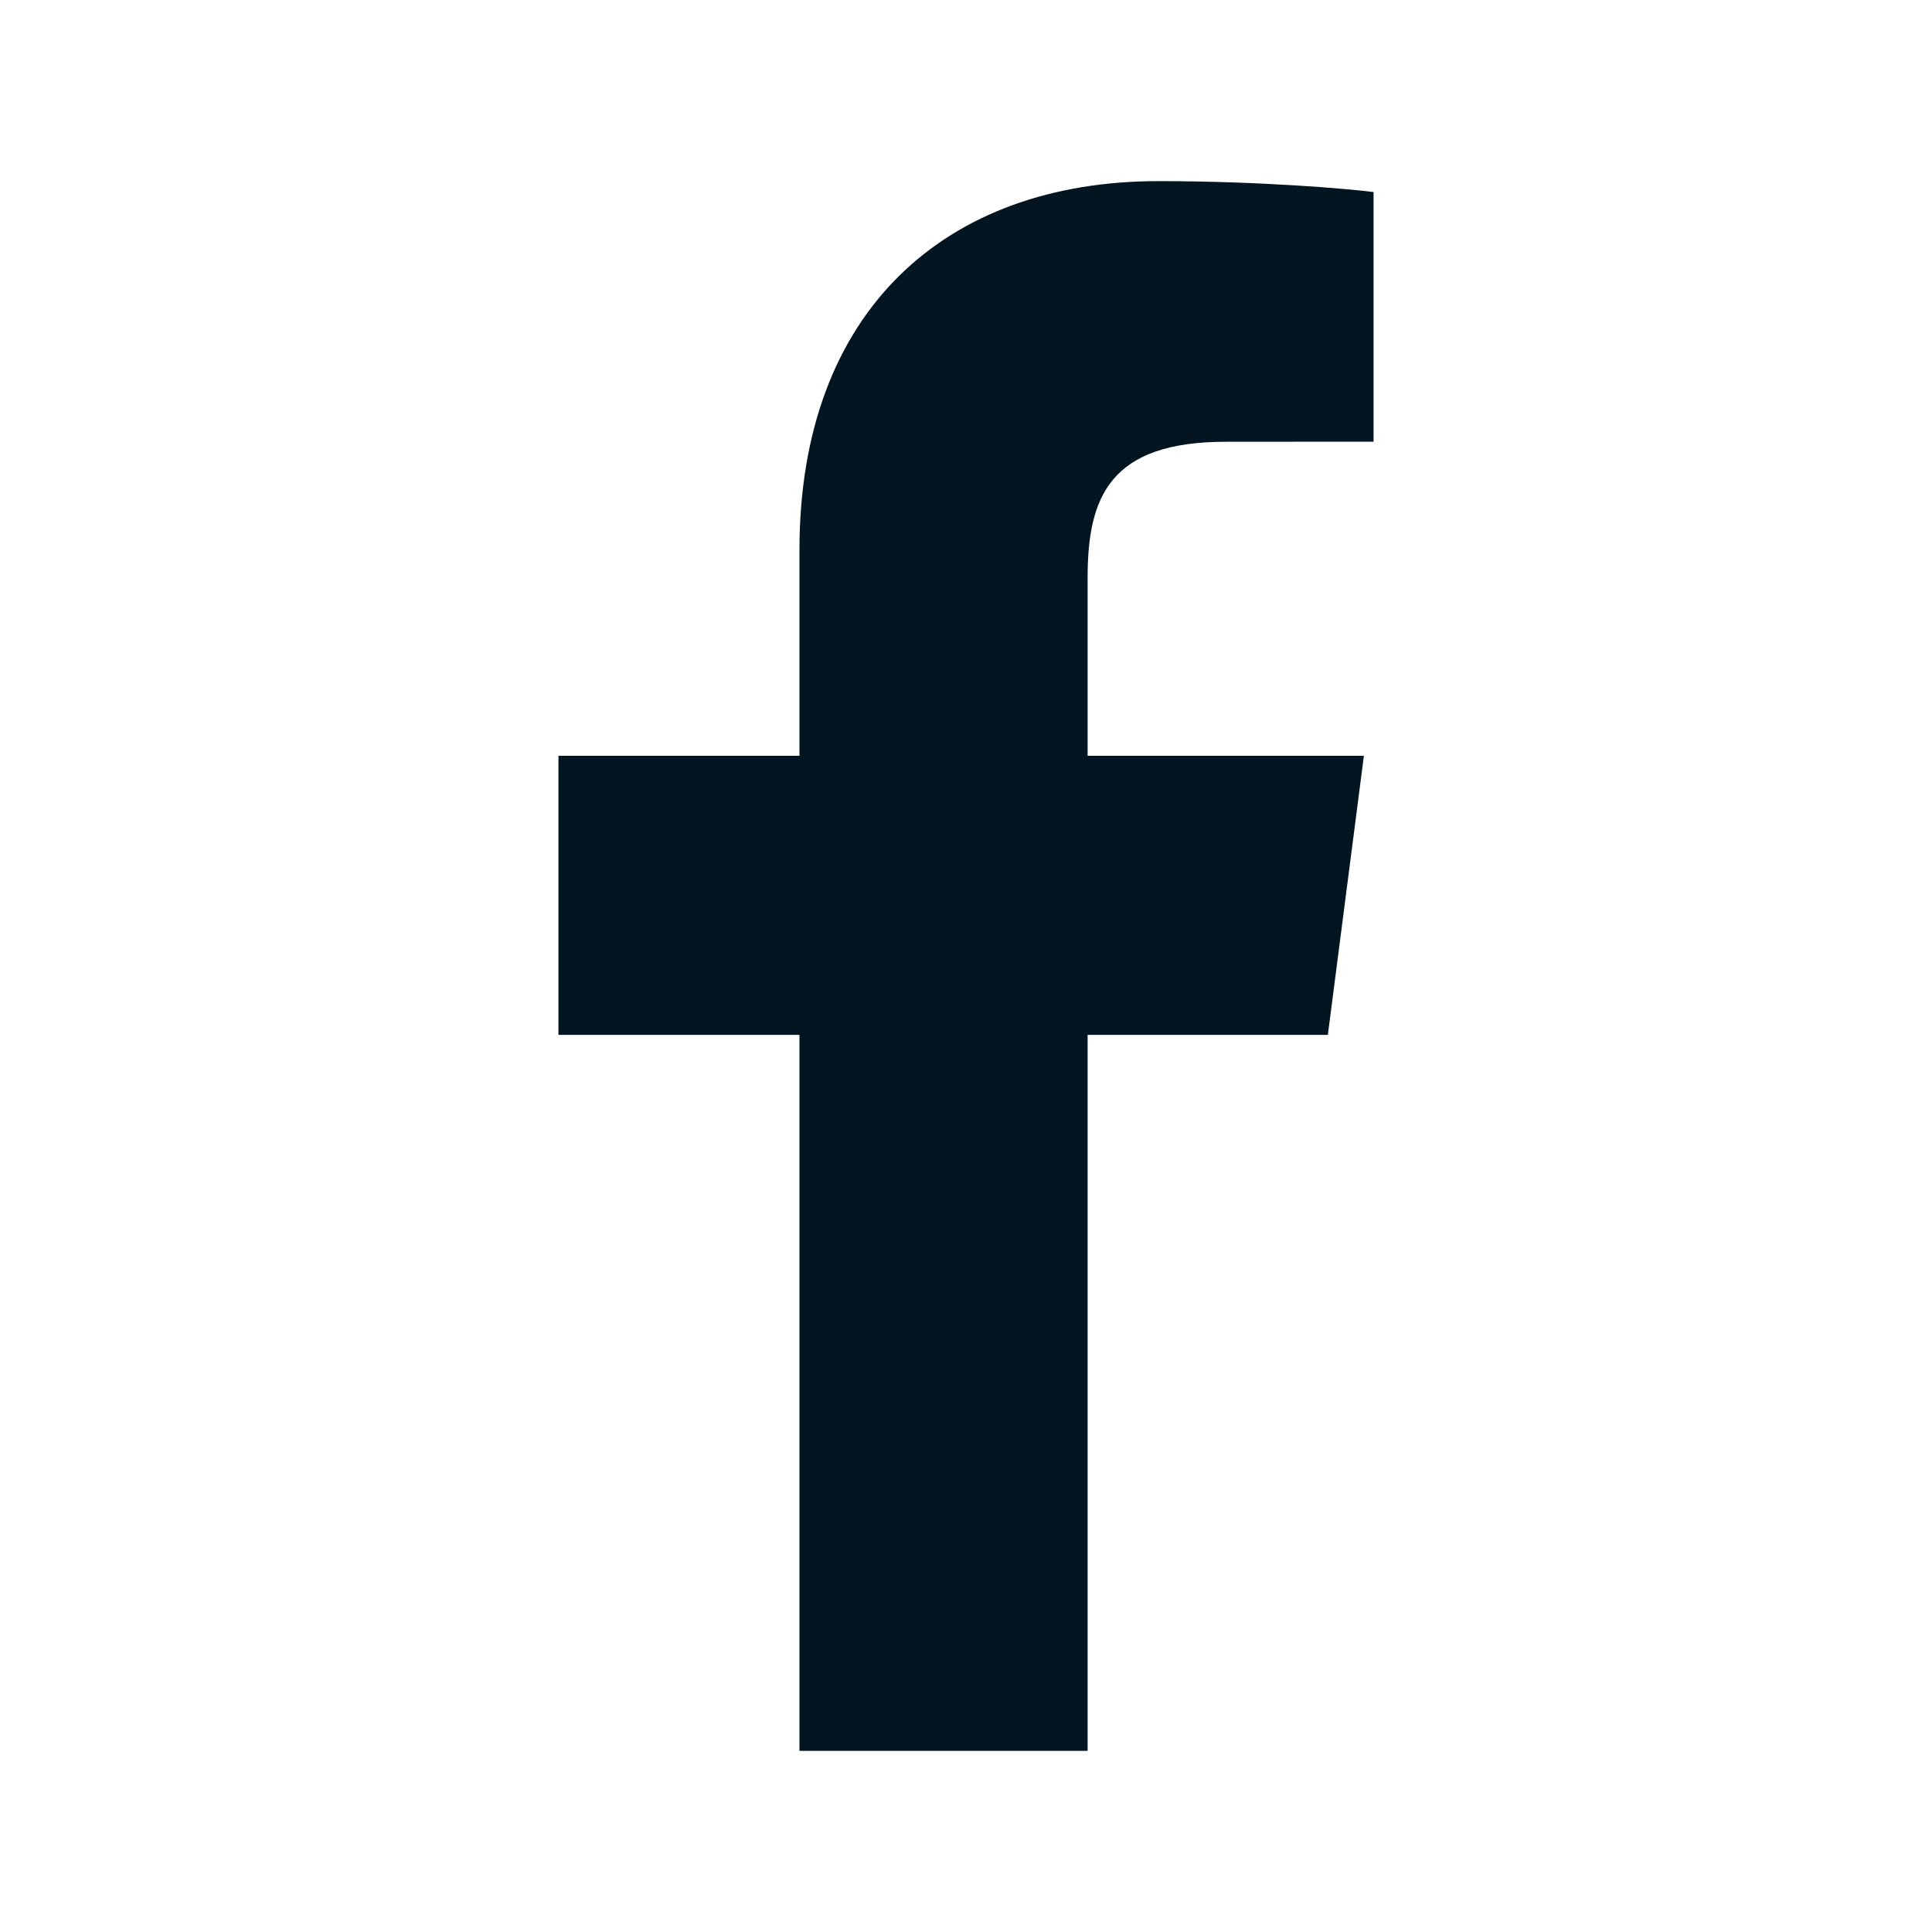
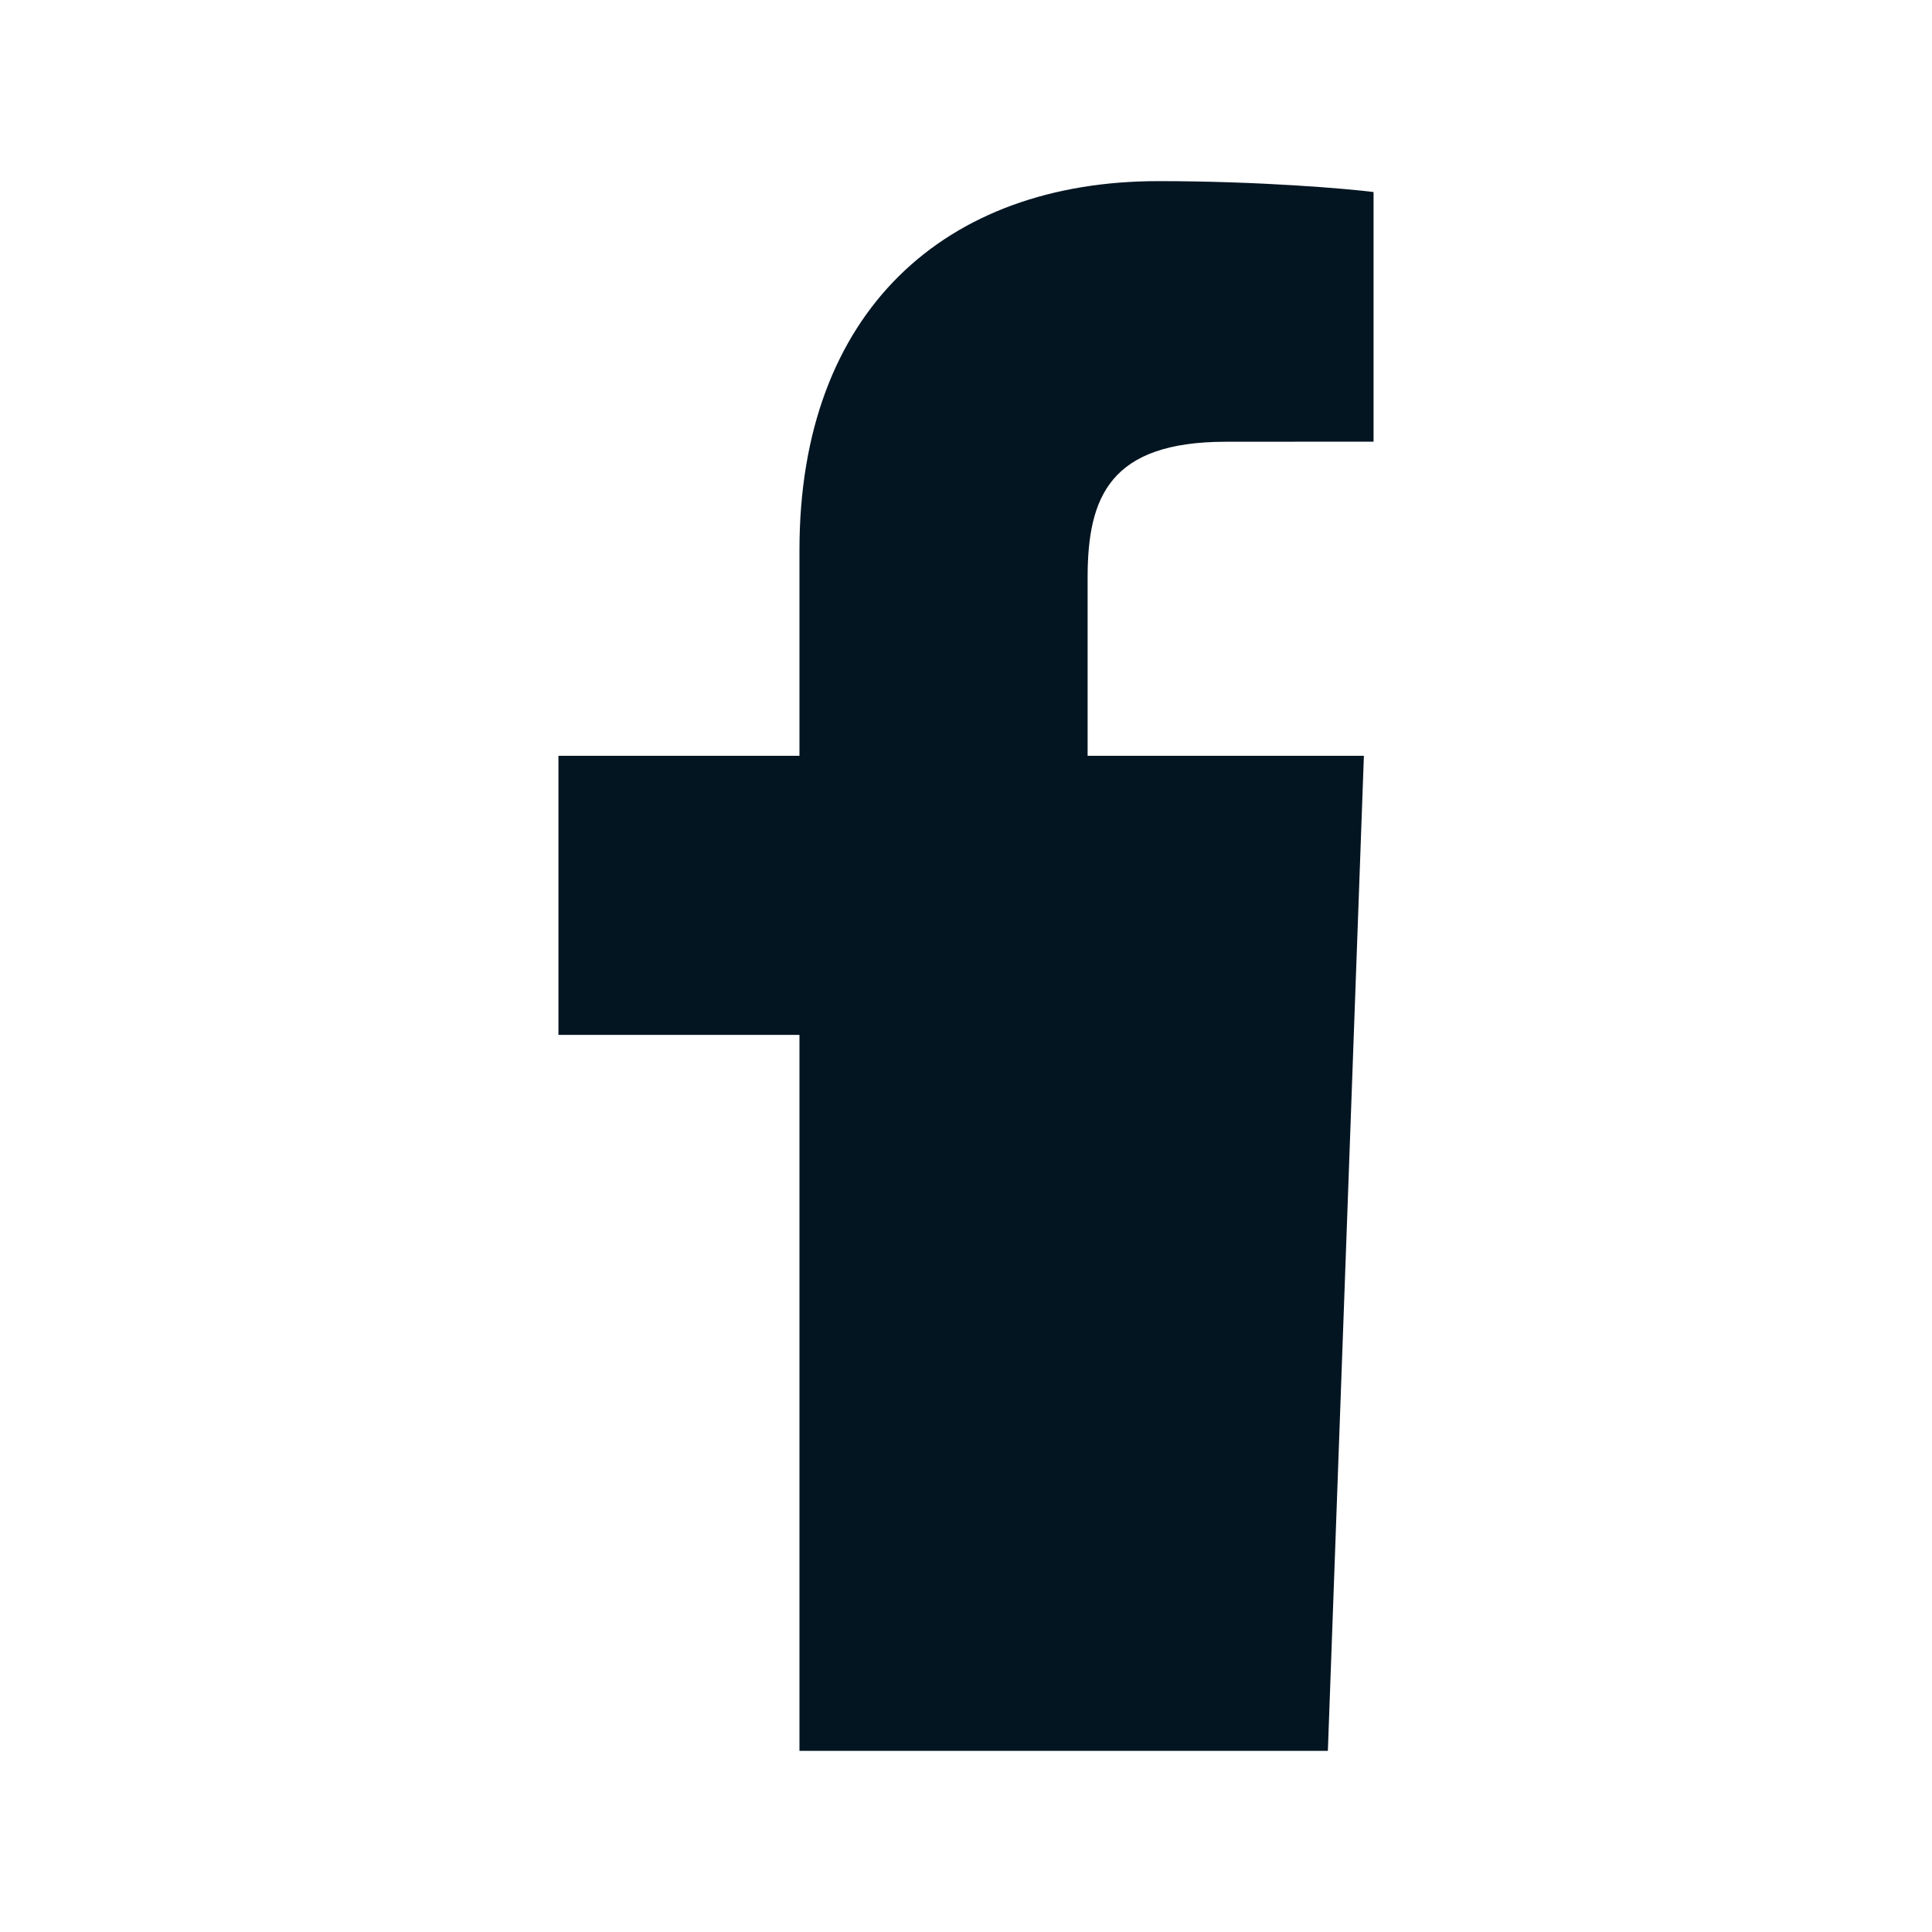
<svg xmlns="http://www.w3.org/2000/svg" width="20" height="20" viewBox="0 0 20 20" fill="none">
  <g id="FacebookLogov2">
-     <path id="f_1_" d="M11.259 18.125V10.713H13.746L14.119 7.824H11.259V5.979C11.259 5.143 11.49 4.573 12.691 4.573L14.219 4.572V1.988C13.955 1.954 13.047 1.875 11.991 1.875C9.786 1.875 8.276 3.221 8.276 5.693V7.824H5.781V10.713H8.276V18.125H11.259Z" fill="#041522" />
+     <path id="f_1_" d="M11.259 18.125H13.746L14.119 7.824H11.259V5.979C11.259 5.143 11.49 4.573 12.691 4.573L14.219 4.572V1.988C13.955 1.954 13.047 1.875 11.991 1.875C9.786 1.875 8.276 3.221 8.276 5.693V7.824H5.781V10.713H8.276V18.125H11.259Z" fill="#041522" />
  </g>
</svg>